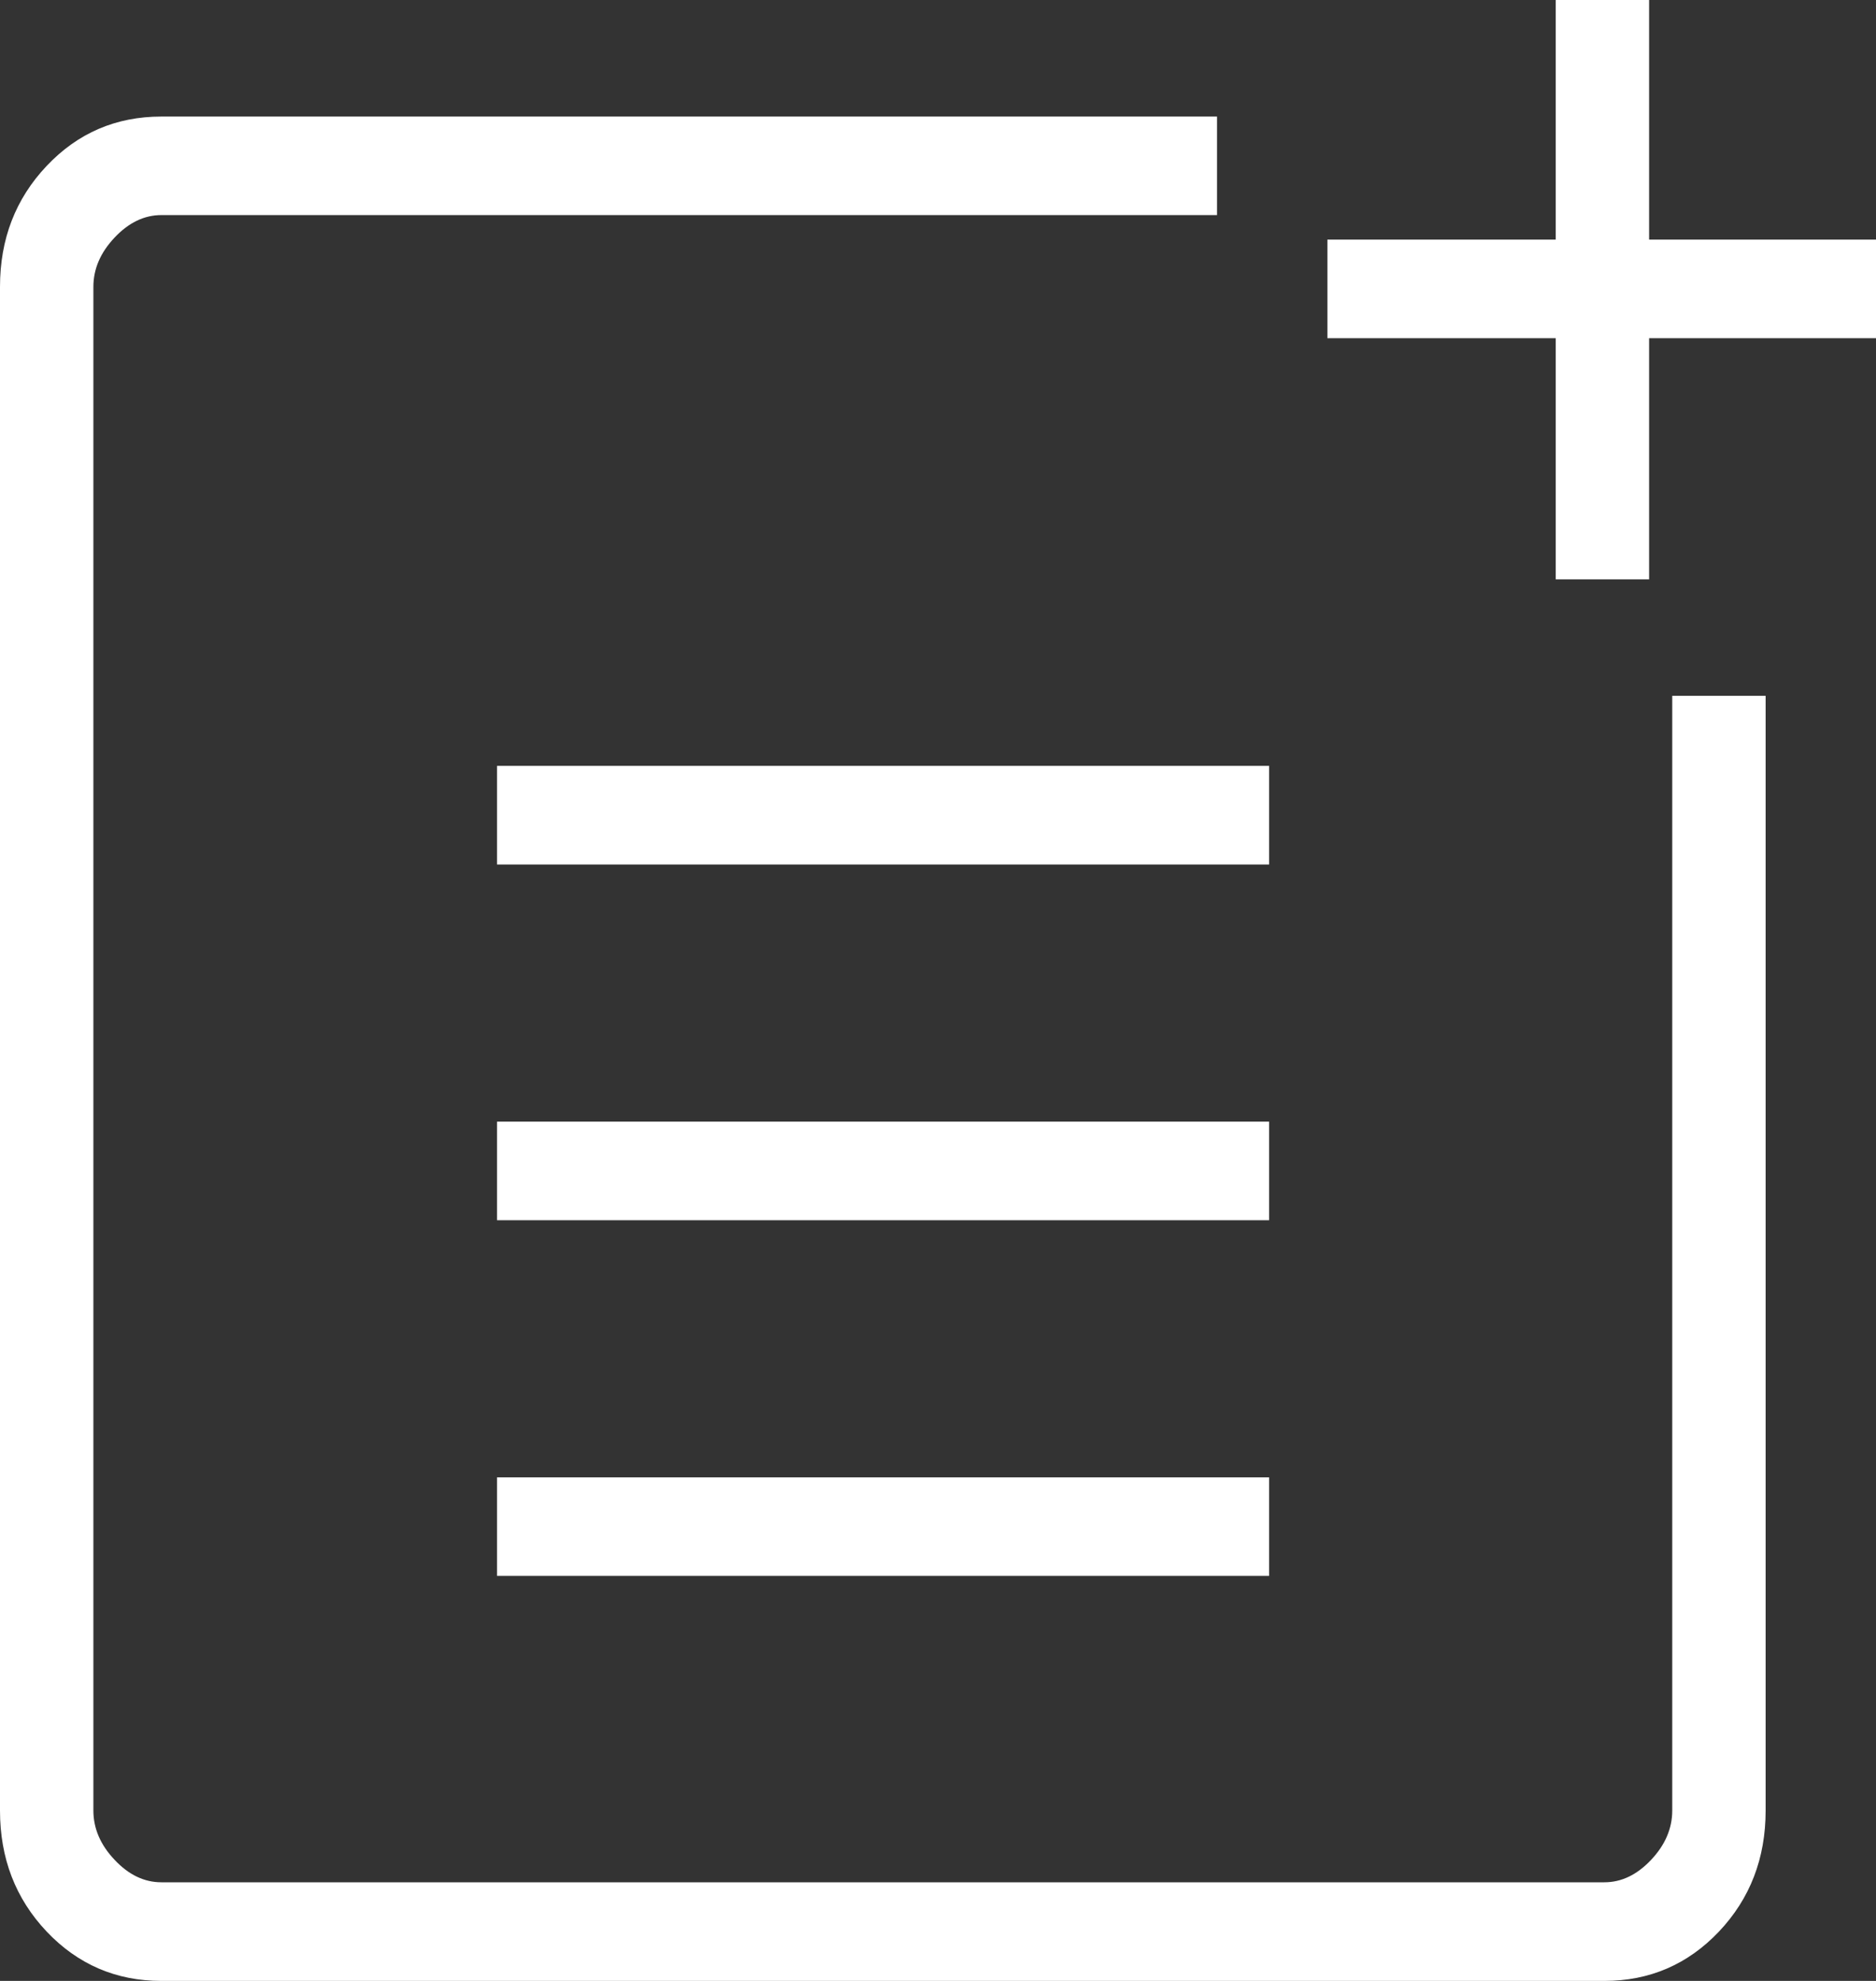
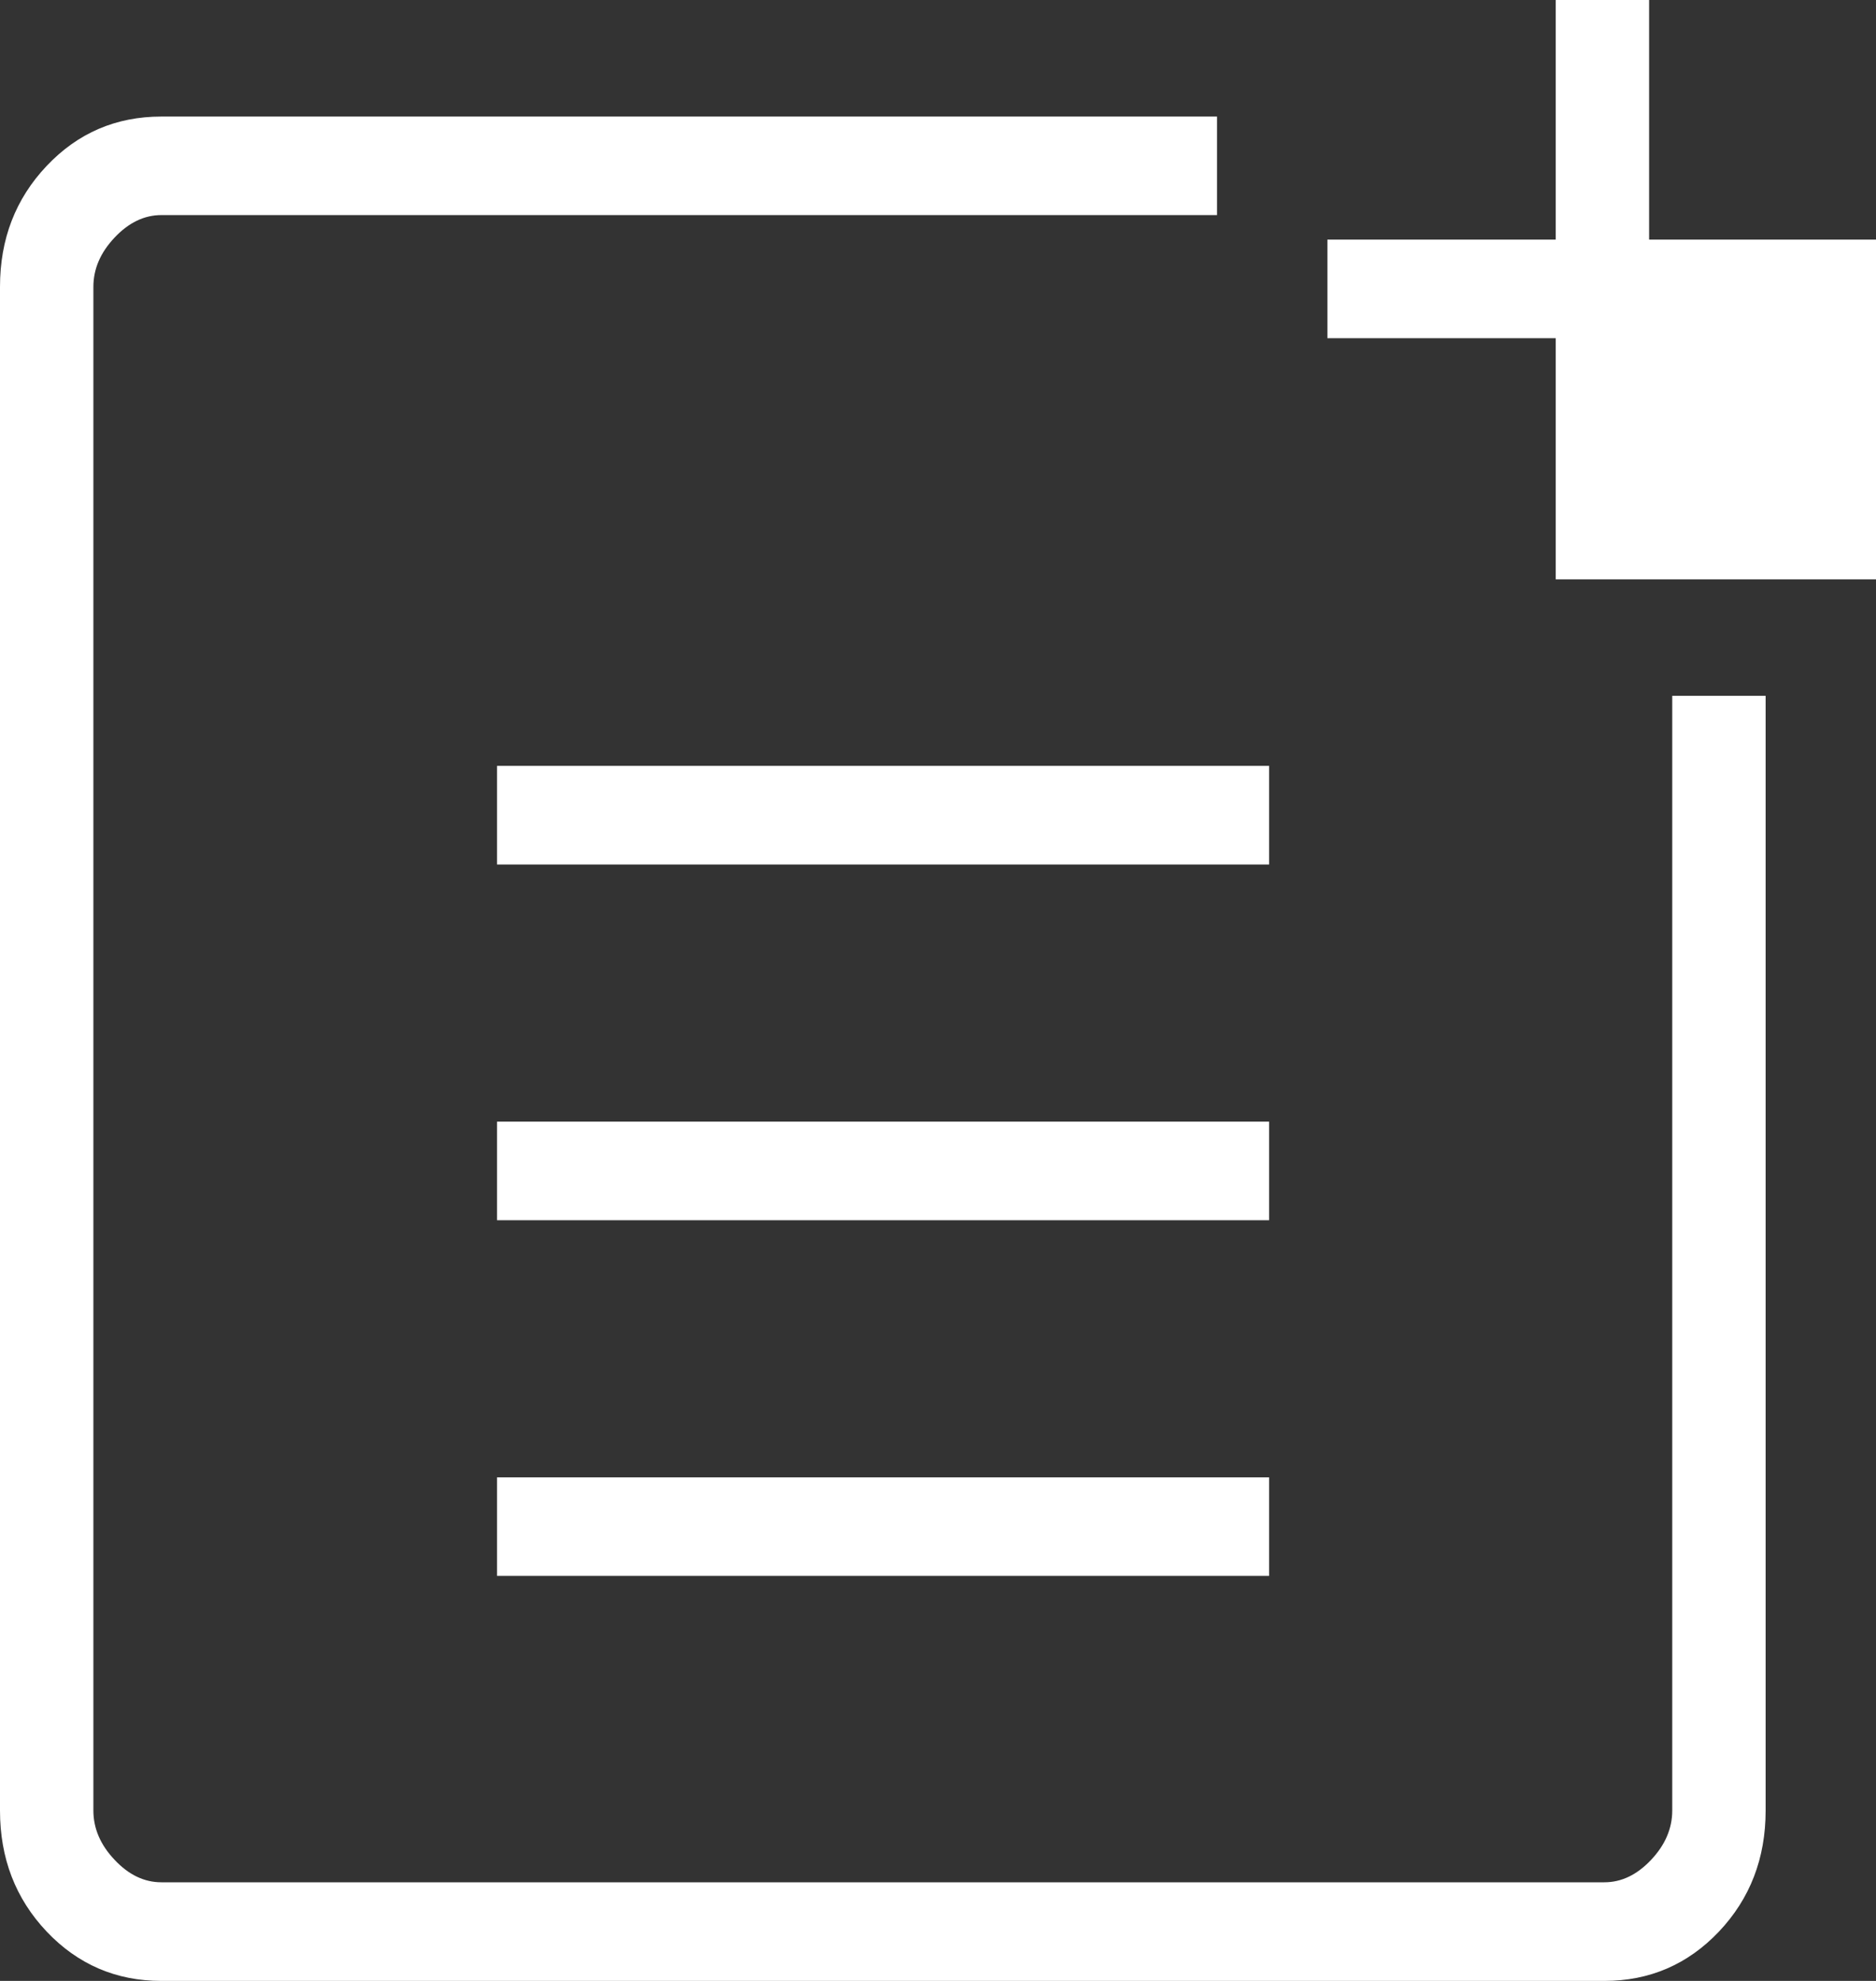
<svg xmlns="http://www.w3.org/2000/svg" width="18" height="19" viewBox="0 0 18 19" fill="none">
  <rect x="0" y="0" width="18" height="19" fill="#333333" stroke="none" />
-   <path d="M1.548 19C1.114 19 0.747 18.842 0.448 18.527C0.149 18.211 0 17.824 0 17.366V2.751C0 2.293 0.149 1.907 0.448 1.591C0.747 1.275 1.114 1.118 1.548 1.118H11.677V2.063H1.548C1.385 2.063 1.235 2.135 1.1 2.278C0.964 2.422 0.896 2.579 0.896 2.751V17.366C0.896 17.538 0.964 17.696 1.1 17.839C1.235 17.983 1.385 18.054 1.548 18.054H15.394C15.557 18.054 15.706 17.983 15.842 17.839C15.977 17.696 16.045 17.538 16.045 17.366V6.674H16.941V17.366C16.941 17.824 16.792 18.211 16.493 18.527C16.194 18.842 15.827 19 15.394 19H1.548ZM4.769 15.115V14.17H12.177V15.115H4.769ZM4.769 11.704V10.758H12.177V11.704H4.769ZM4.769 8.292V7.346H12.177V8.292H4.769ZM14.927 5.557V3.244H12.736V2.298H14.927V0H15.823V2.298H18V3.244H15.823V5.557H14.927Z" fill="white" />
+   <path d="M1.548 19C1.114 19 0.747 18.842 0.448 18.527C0.149 18.211 0 17.824 0 17.366V2.751C0 2.293 0.149 1.907 0.448 1.591C0.747 1.275 1.114 1.118 1.548 1.118H11.677V2.063H1.548C1.385 2.063 1.235 2.135 1.1 2.278C0.964 2.422 0.896 2.579 0.896 2.751V17.366C0.896 17.538 0.964 17.696 1.1 17.839C1.235 17.983 1.385 18.054 1.548 18.054H15.394C15.557 18.054 15.706 17.983 15.842 17.839C15.977 17.696 16.045 17.538 16.045 17.366V6.674H16.941V17.366C16.941 17.824 16.792 18.211 16.493 18.527C16.194 18.842 15.827 19 15.394 19H1.548ZM4.769 15.115V14.17H12.177V15.115H4.769ZM4.769 11.704V10.758H12.177V11.704H4.769ZM4.769 8.292V7.346H12.177V8.292H4.769ZM14.927 5.557V3.244H12.736V2.298H14.927V0H15.823V2.298H18V3.244V5.557H14.927Z" fill="white" />
</svg>